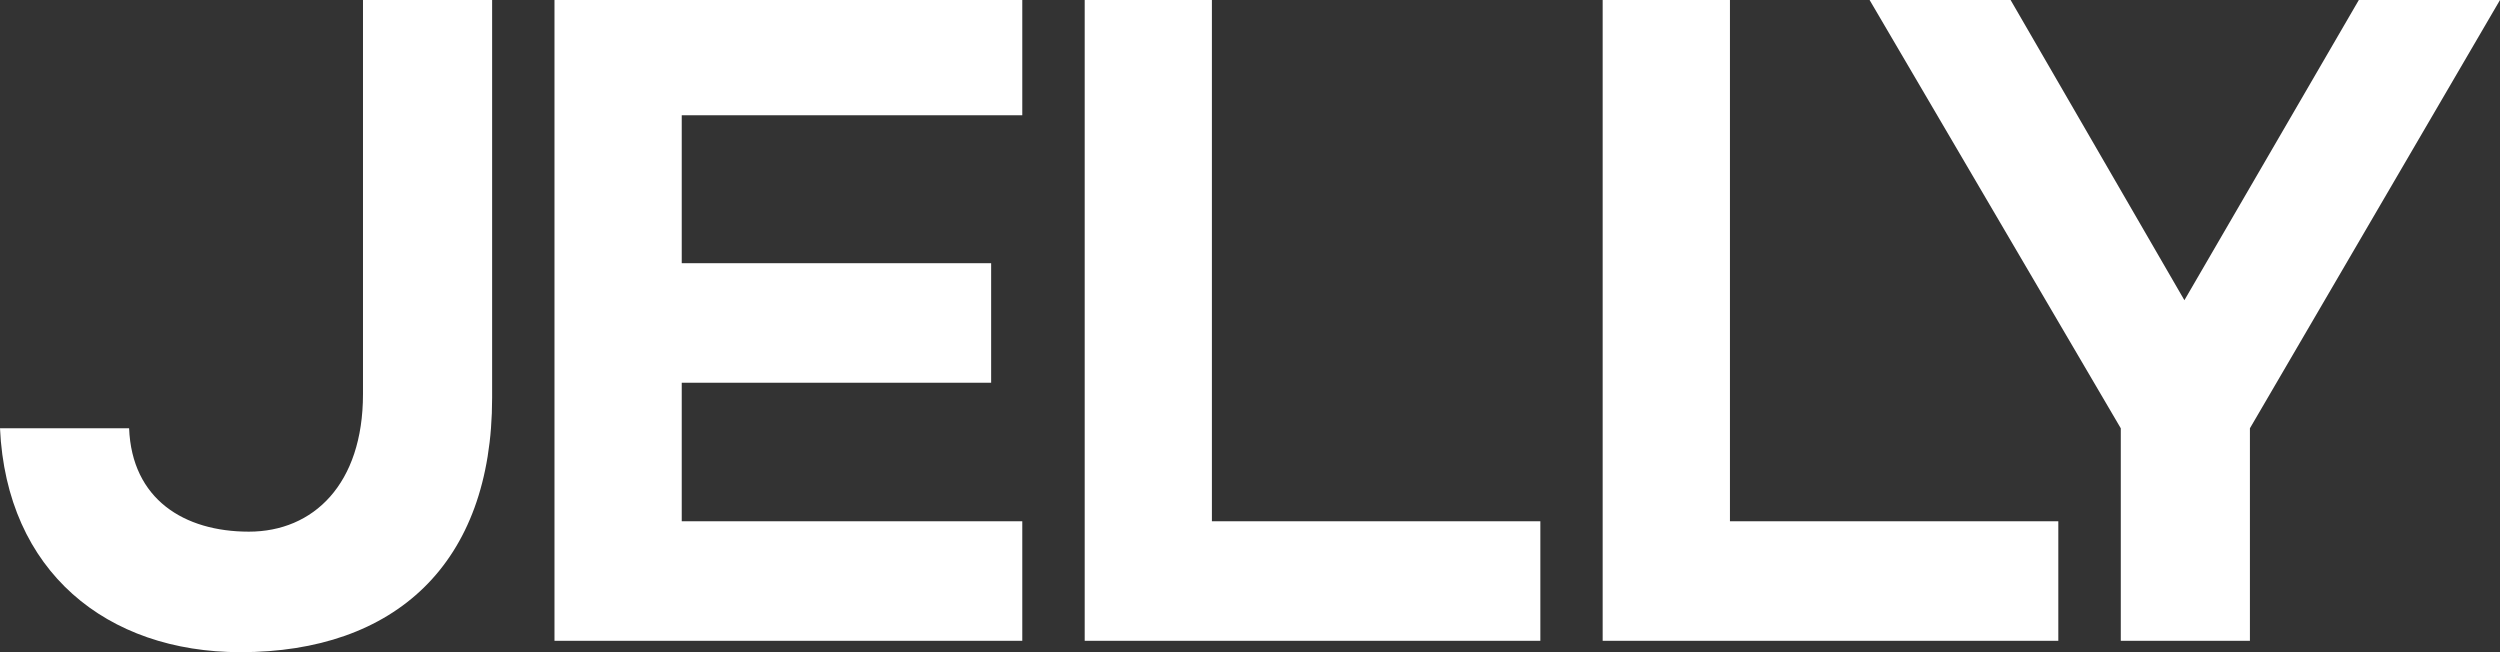
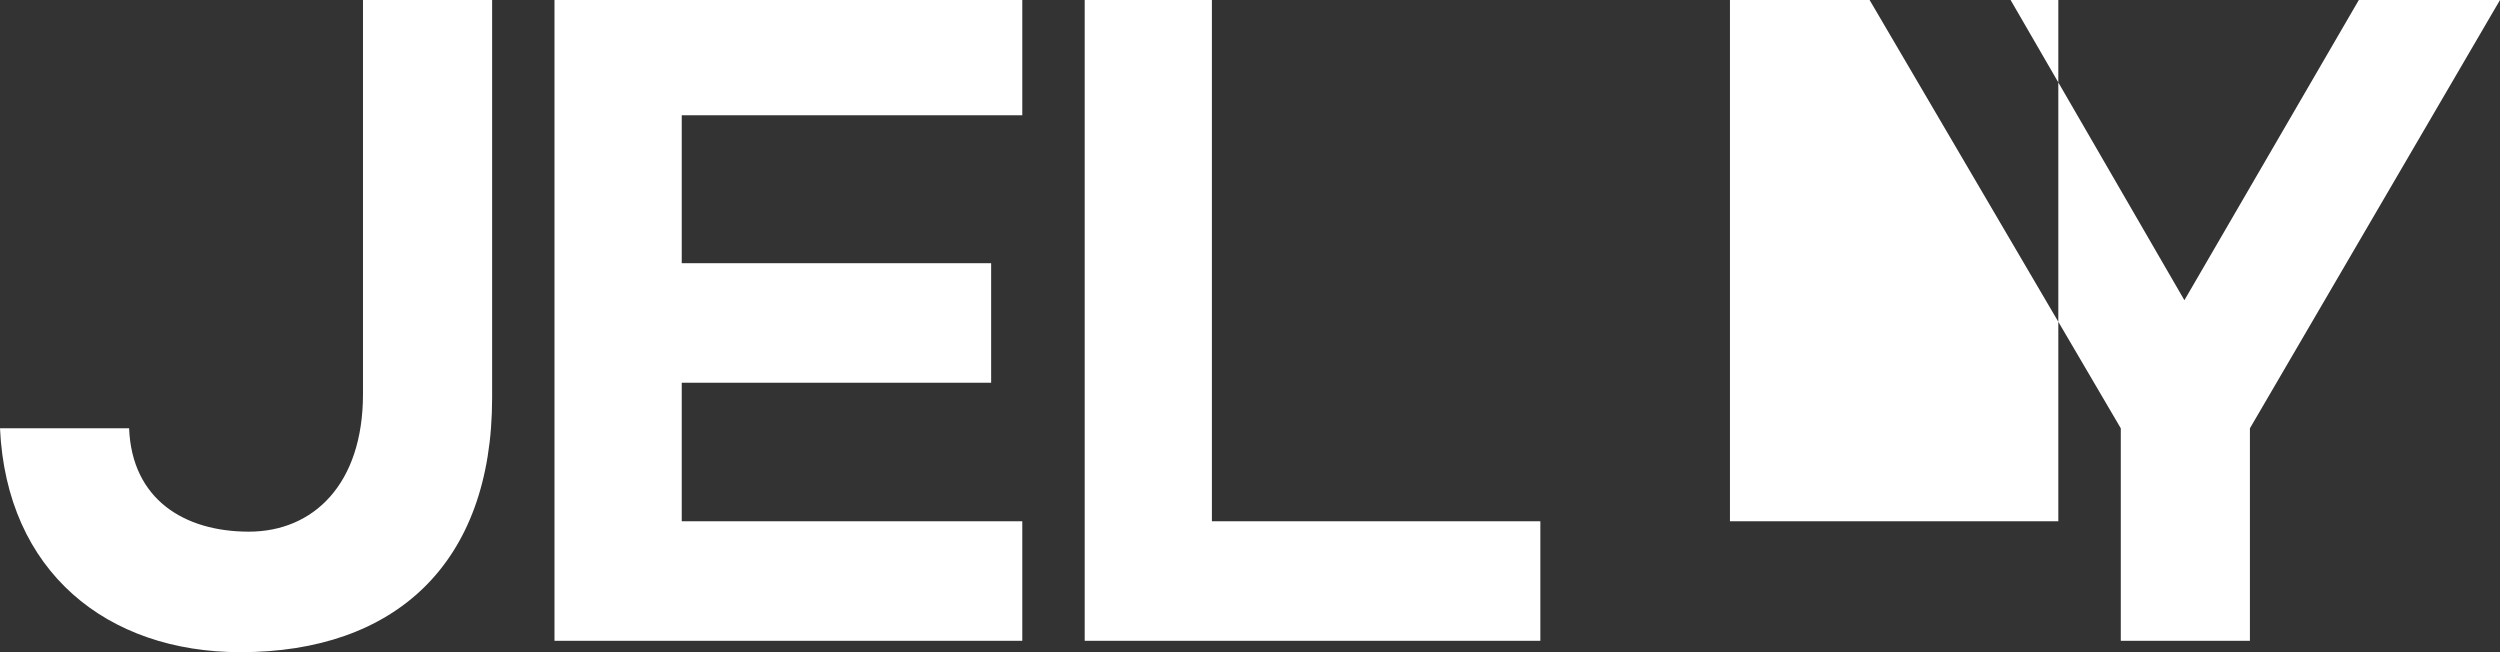
<svg xmlns="http://www.w3.org/2000/svg" width="92" height="24" viewBox="0 0 92 24" fill="none">
  <rect x="0" y="0" width="92" height="24" fill="#333333" stroke="none" />
-   <path d="M18.11 14.644C18.11 20.753 14.529 24 8.849 24C3.925 24 0.241 21.032 0 15.761L4.751 15.759C4.853 18.378 6.781 19.565 9.157 19.565C11.534 19.565 13.358 17.818 13.358 14.503V0H18.11V14.644ZM37.62 0V4.241H25.088V9.686H36.474V14.084H25.088V19.183H37.62V23.581H20.405V0H37.62ZM44.598 19.183H56.685V23.581H39.917V0H44.598V19.183ZM63.662 19.183H75.746V23.581H58.978V0H63.662V19.183ZM80.386 11.048L86.805 0H92L82.797 15.761V23.581H78.045V15.761L68.801 0H73.99L80.386 11.048Z" fill="white" />
+   <path d="M18.11 14.644C18.11 20.753 14.529 24 8.849 24C3.925 24 0.241 21.032 0 15.761L4.751 15.759C4.853 18.378 6.781 19.565 9.157 19.565C11.534 19.565 13.358 17.818 13.358 14.503V0H18.11V14.644ZM37.62 0V4.241H25.088V9.686H36.474V14.084H25.088V19.183H37.62V23.581H20.405V0H37.62ZM44.598 19.183H56.685V23.581H39.917V0H44.598V19.183ZM63.662 19.183H75.746V23.581V0H63.662V19.183ZM80.386 11.048L86.805 0H92L82.797 15.761V23.581H78.045V15.761L68.801 0H73.99L80.386 11.048Z" fill="white" />
</svg>